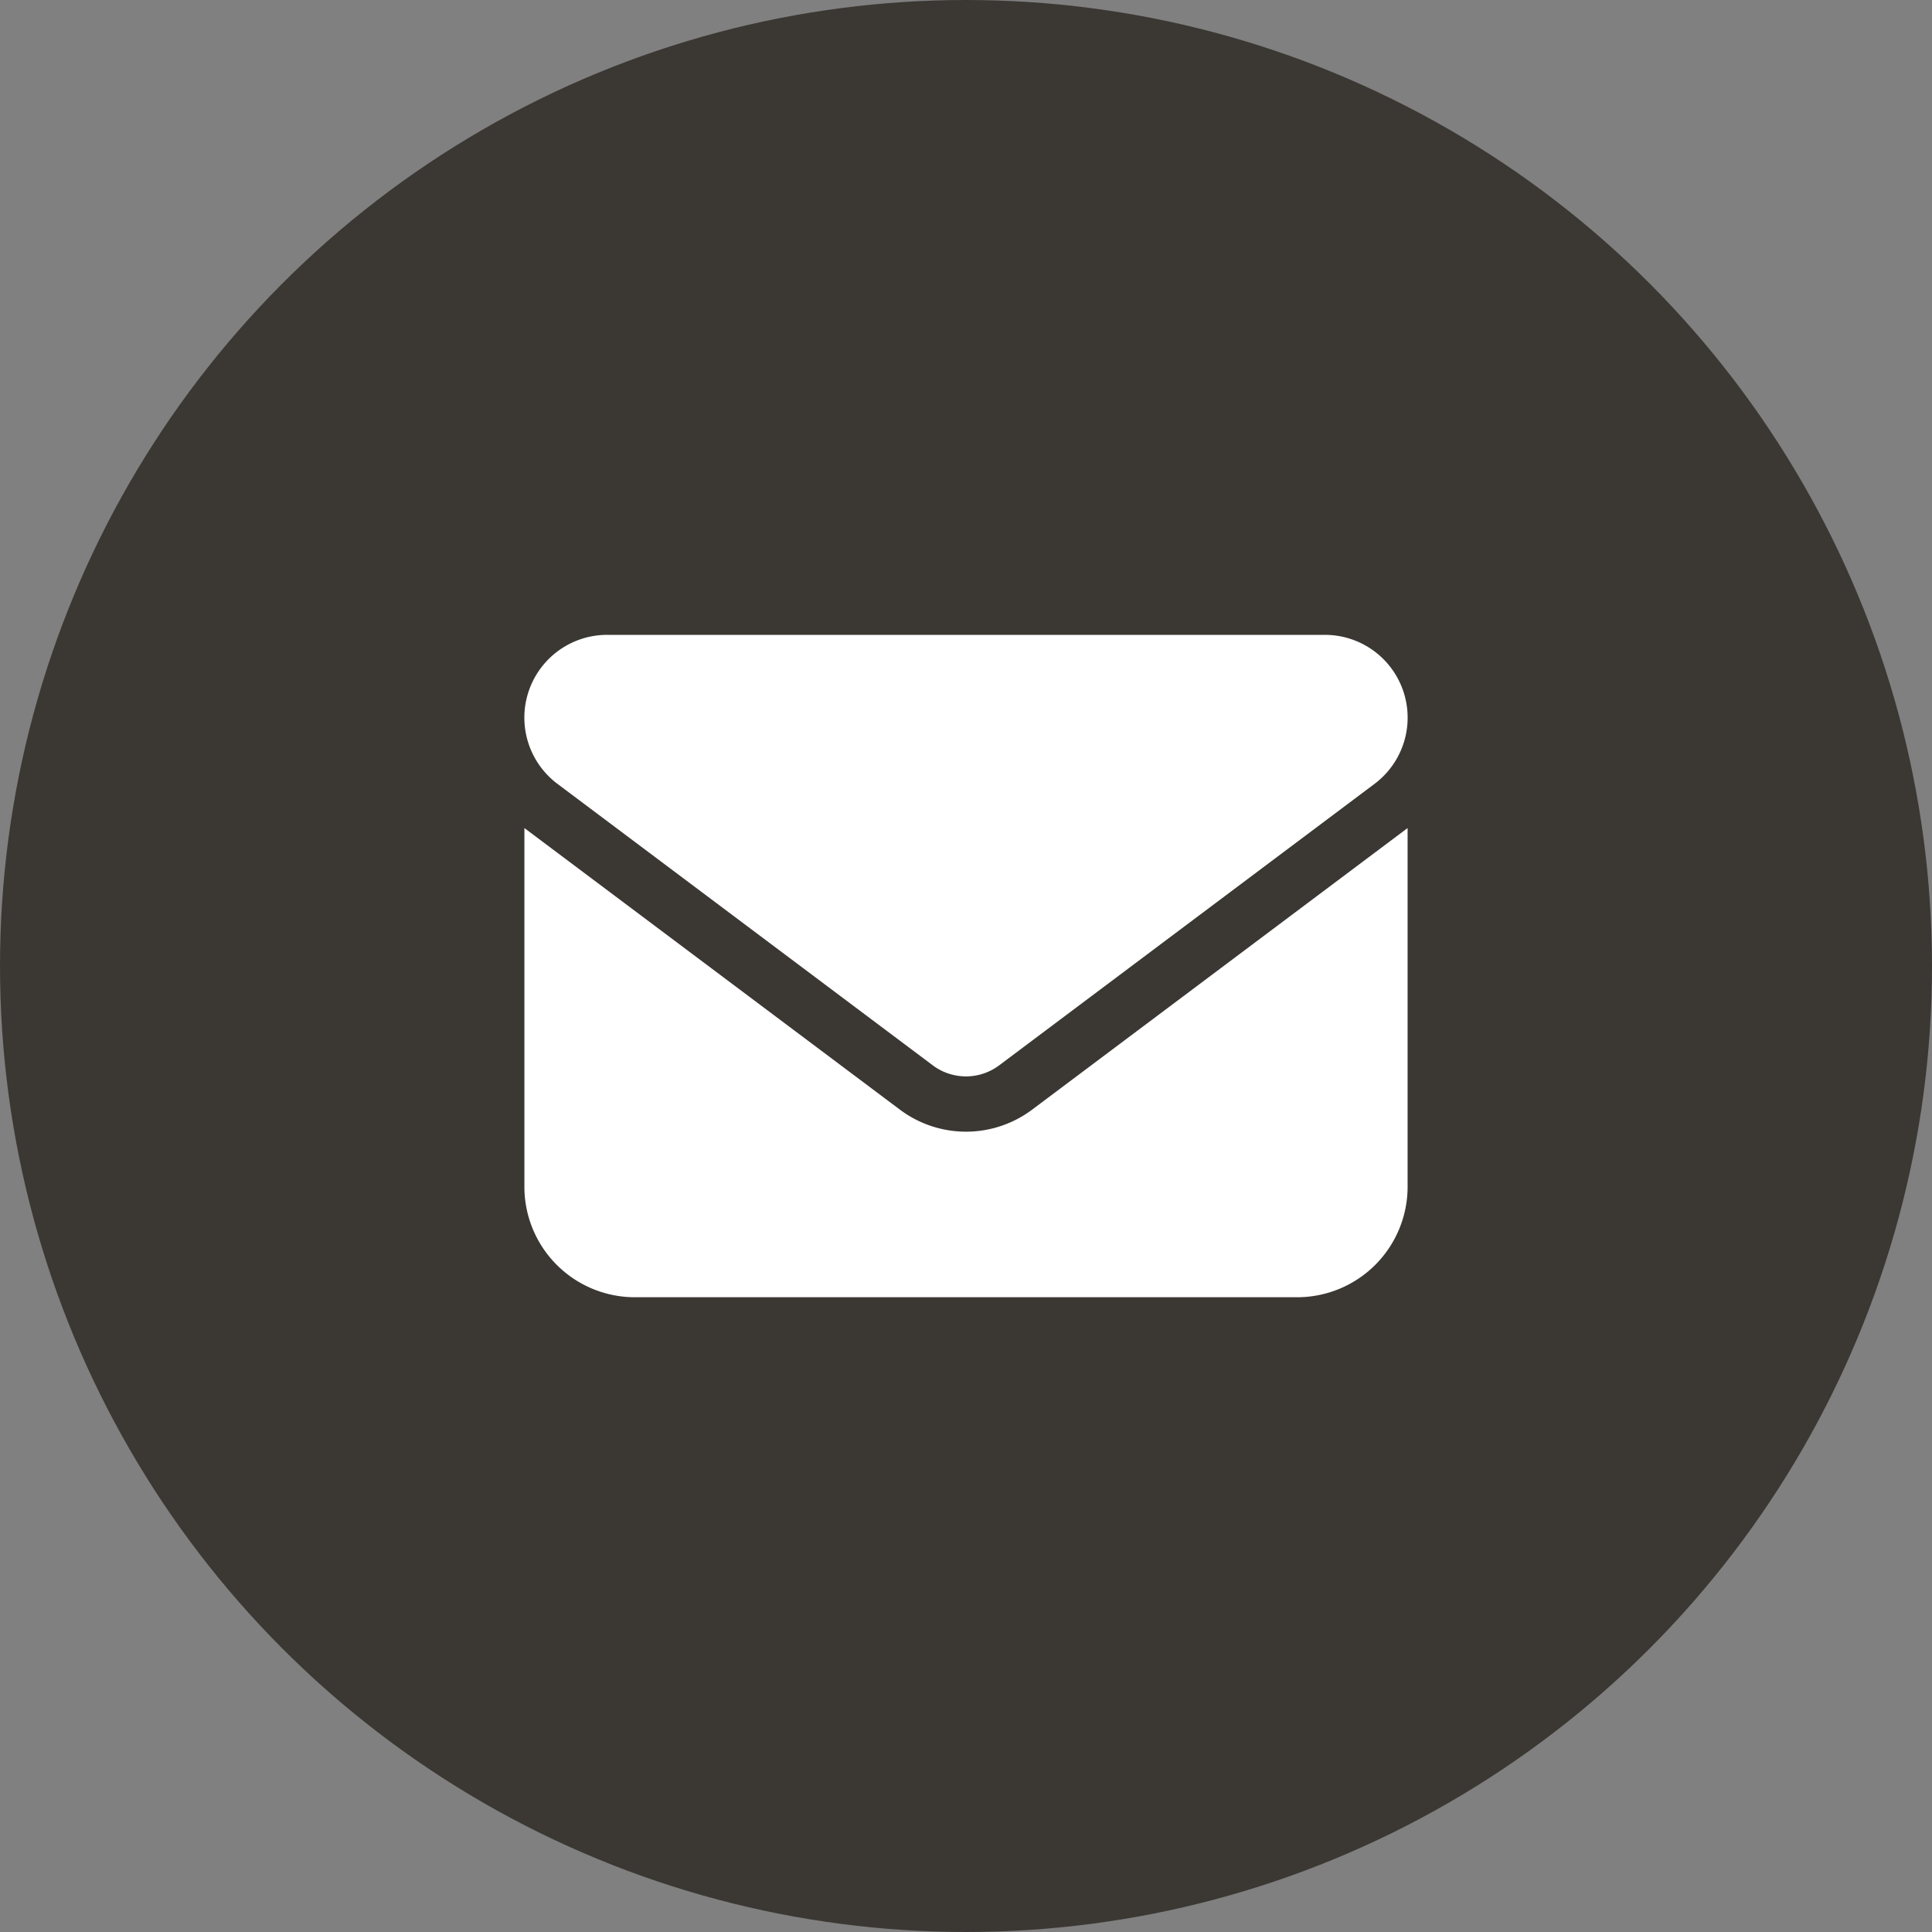
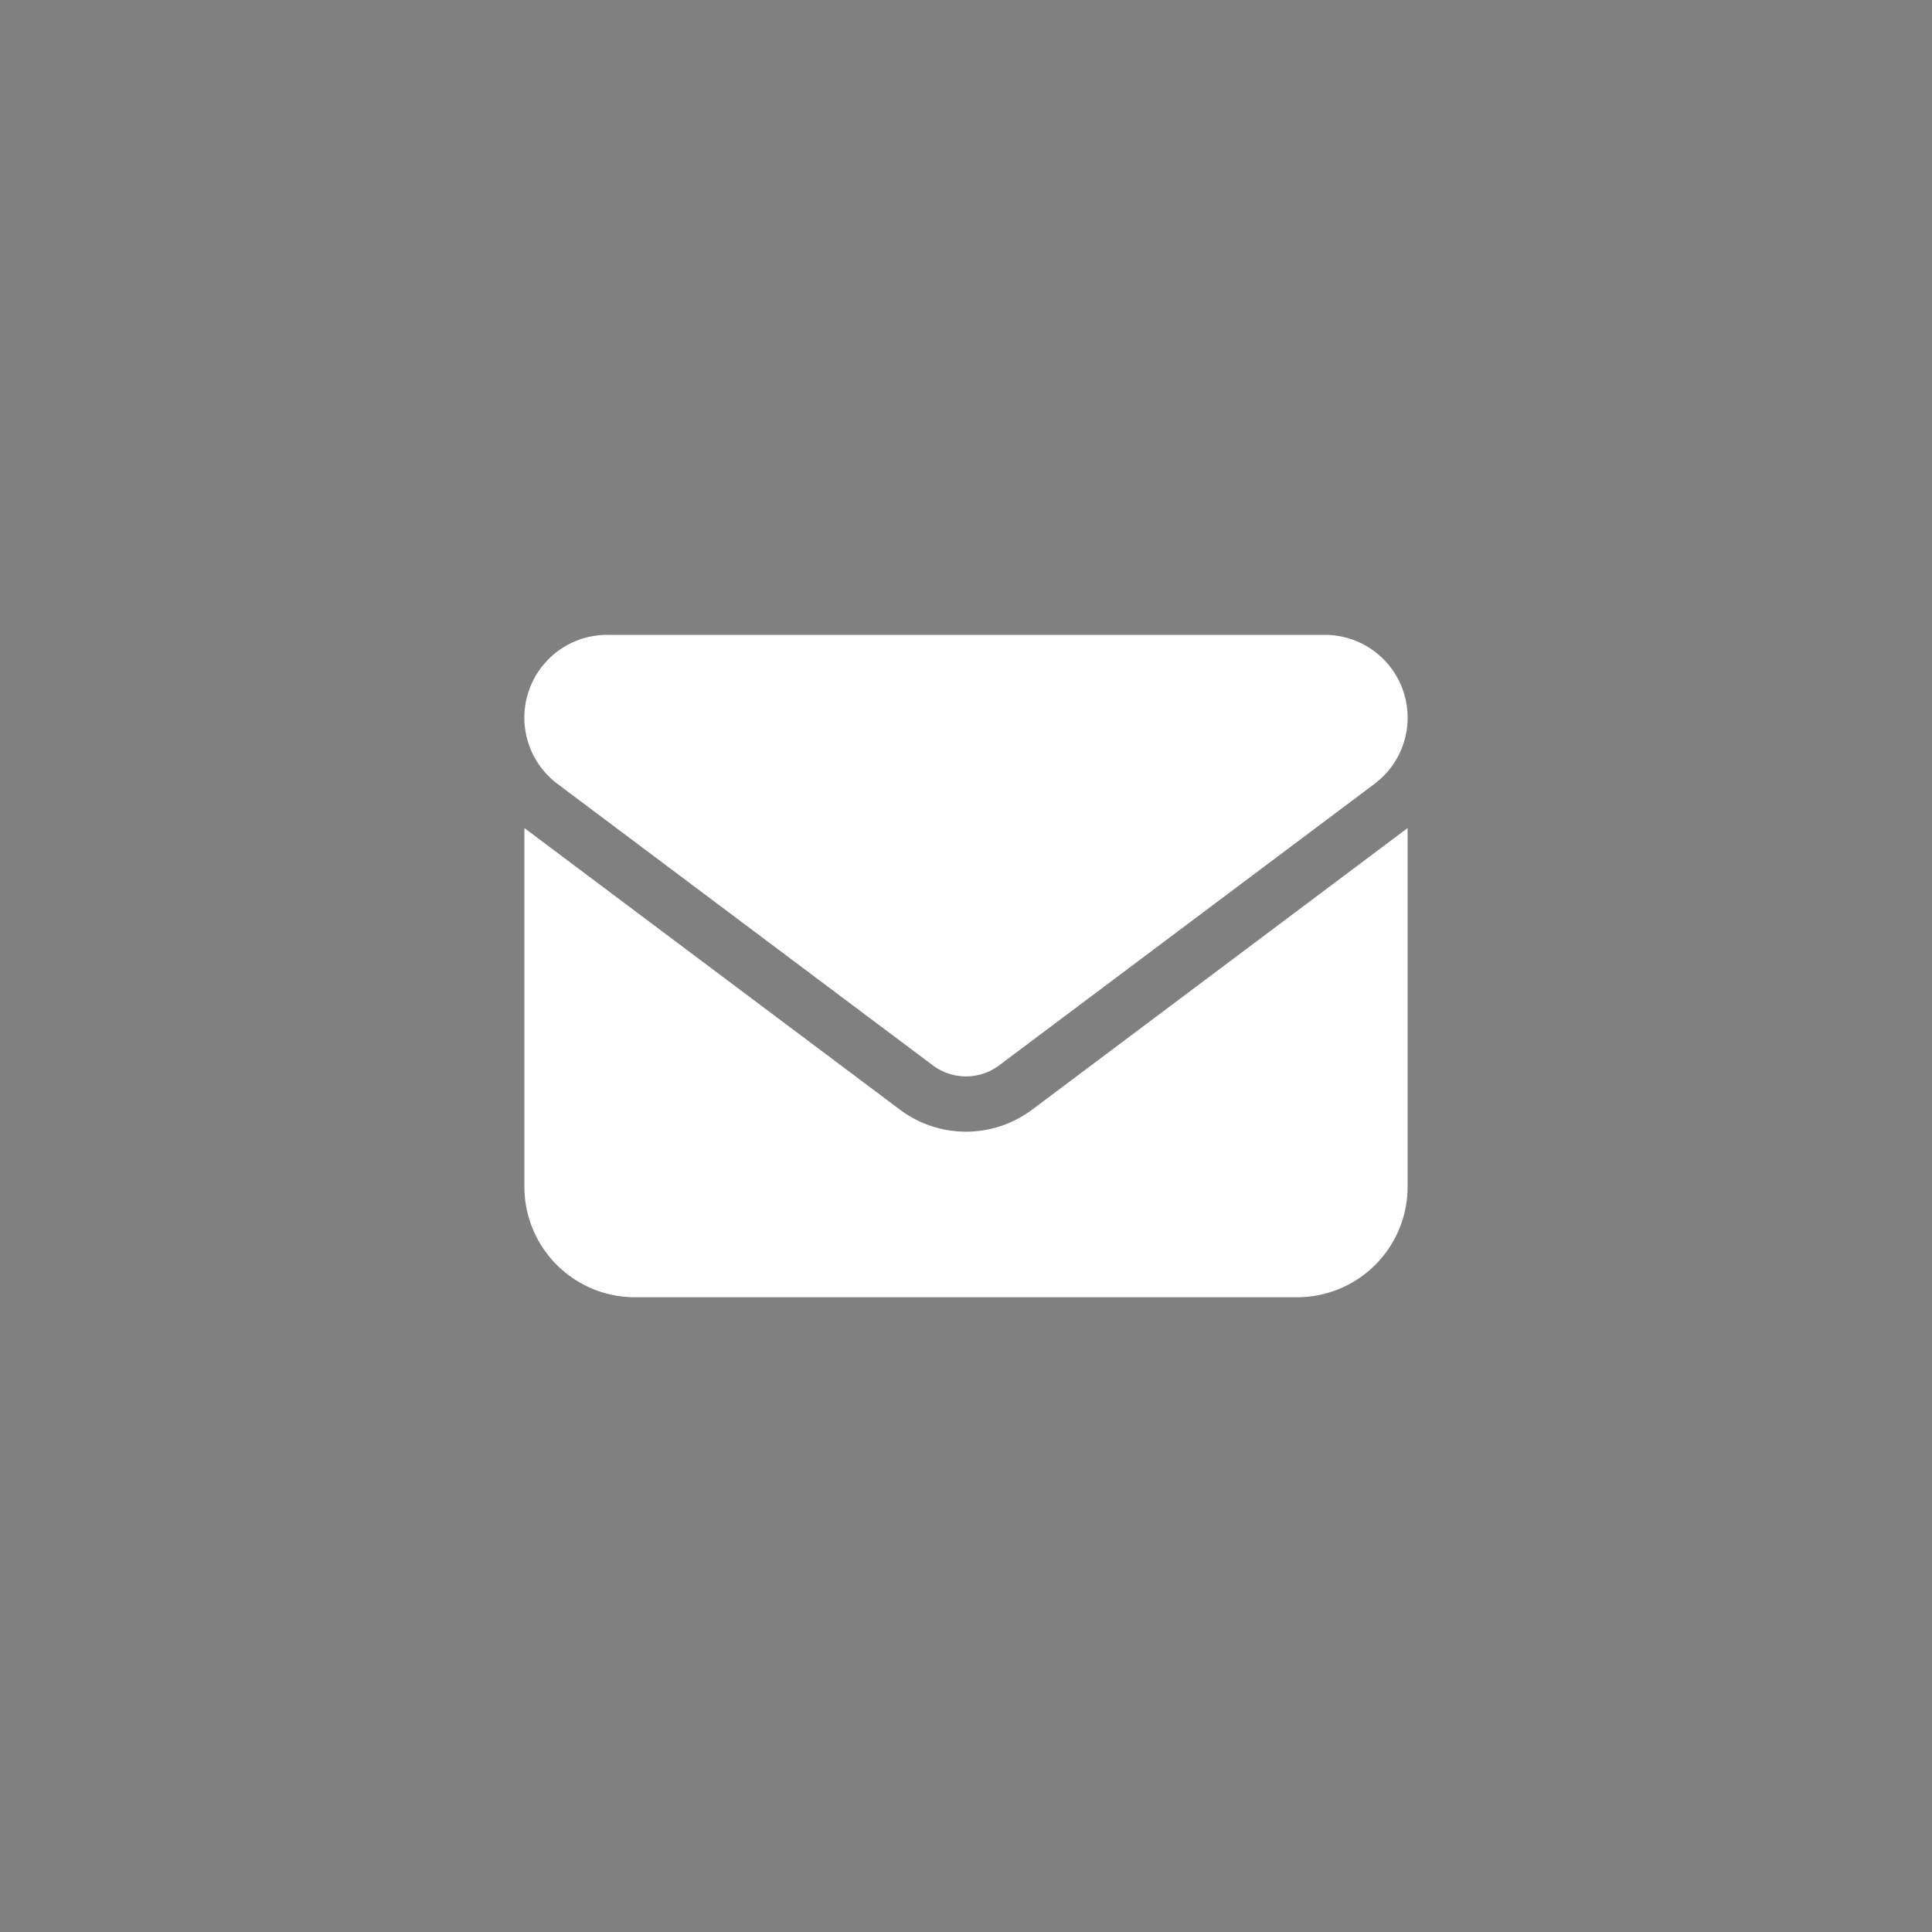
<svg xmlns="http://www.w3.org/2000/svg" width="40" height="40" viewBox="0 0 40 40">
  <rect x="0" y="0" width="40" height="40" fill="#808080" stroke="none" />
  <g id="グループ_1506" data-name="グループ 1506" transform="translate(-81 -950)">
-     <circle id="楕円形_296" data-name="楕円形 296" cx="20" cy="20" r="20" transform="translate(81 950)" fill="#3b3834" />
    <path id="envelope-solid" d="M1.714,64A1.714,1.714,0,0,0,.686,67.086l7.771,5.828a1.146,1.146,0,0,0,1.371,0L17.6,67.086A1.714,1.714,0,0,0,16.571,64ZM0,68v7.428a2.288,2.288,0,0,0,2.286,2.286H16a2.288,2.288,0,0,0,2.286-2.286V68l-7.771,5.828a2.282,2.282,0,0,1-2.743,0Z" transform="translate(91.857 899.144)" fill="#fff" />
  </g>
</svg>